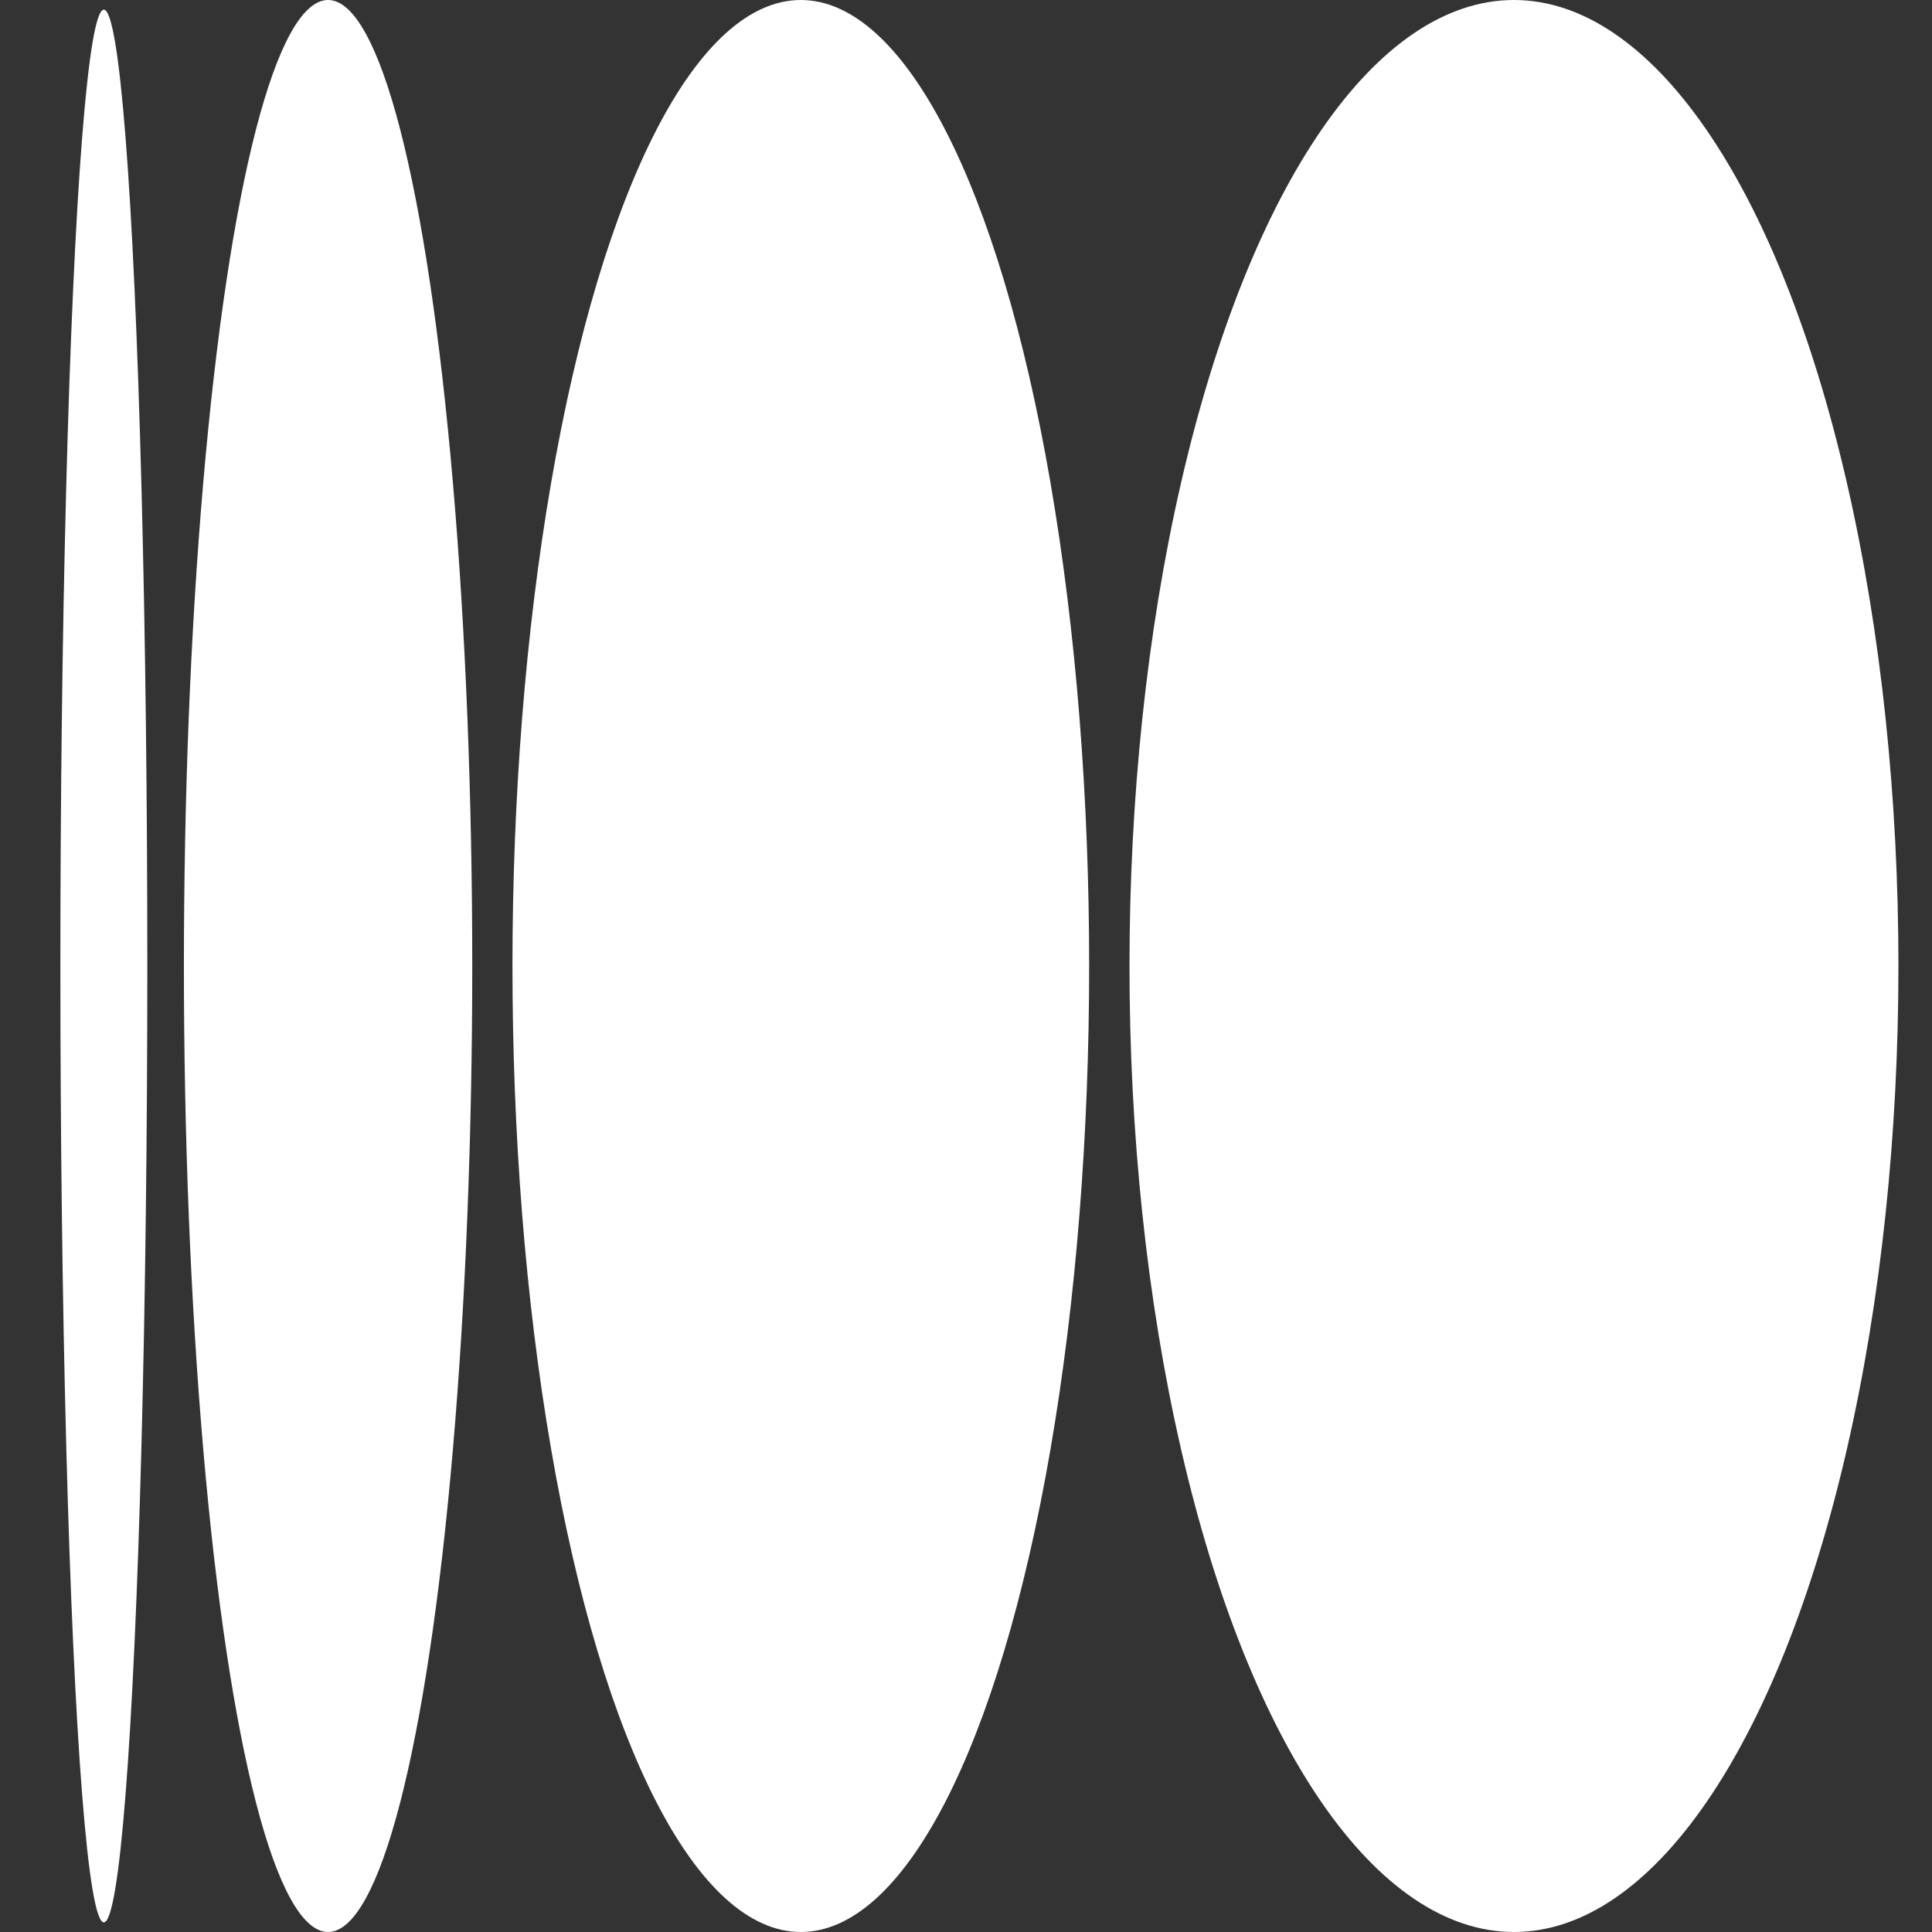
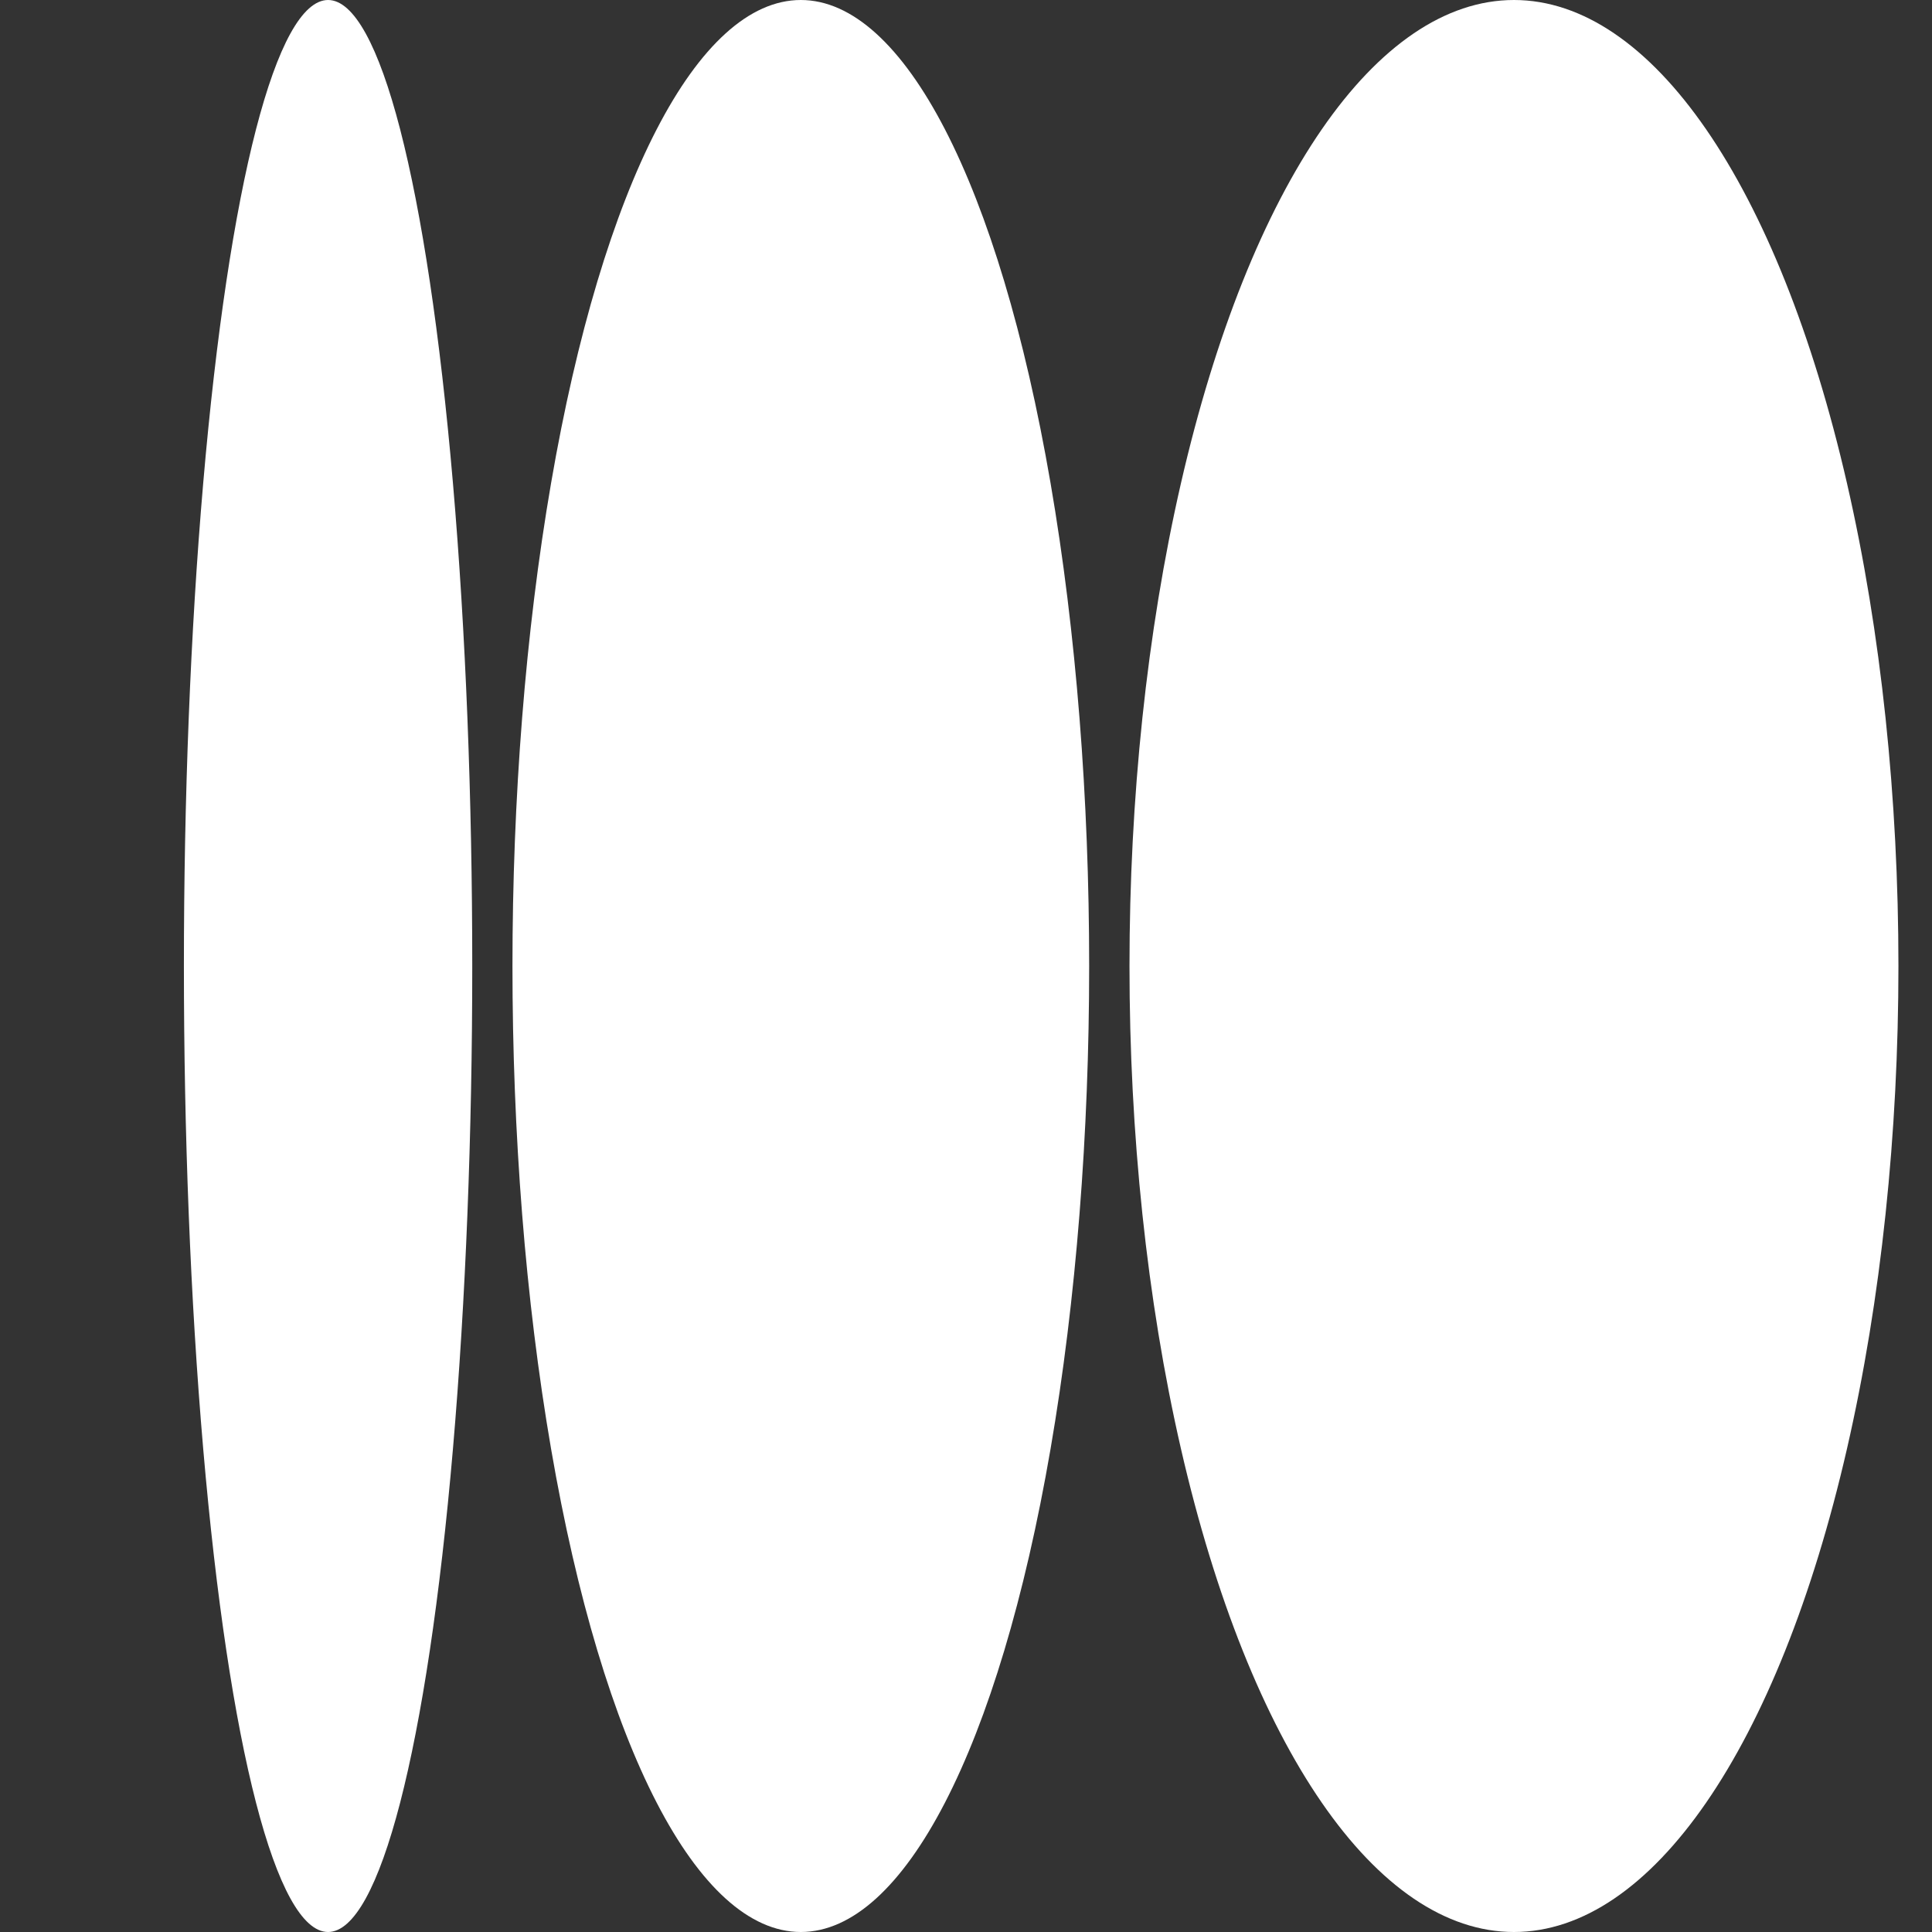
<svg xmlns="http://www.w3.org/2000/svg" width="32" height="32" viewBox="0 0 32 32" fill="none">
  <rect x="0" y="0" width="32" height="32" fill="#333333" stroke="none" />
  <ellipse cx="25.076" cy="16" rx="16" ry="6.368" transform="rotate(-90 25.076 16)" fill="white" />
  <ellipse cx="13.264" cy="16" rx="16" ry="4.776" transform="rotate(-90 13.264 16)" fill="white" />
  <ellipse cx="5.434" cy="16" rx="16" ry="2.388" transform="rotate(-90 5.434 16)" fill="white" />
-   <ellipse cx="1.72" cy="16" rx="15.84" ry="0.72" transform="rotate(-90 1.72 16)" fill="white" />
</svg>